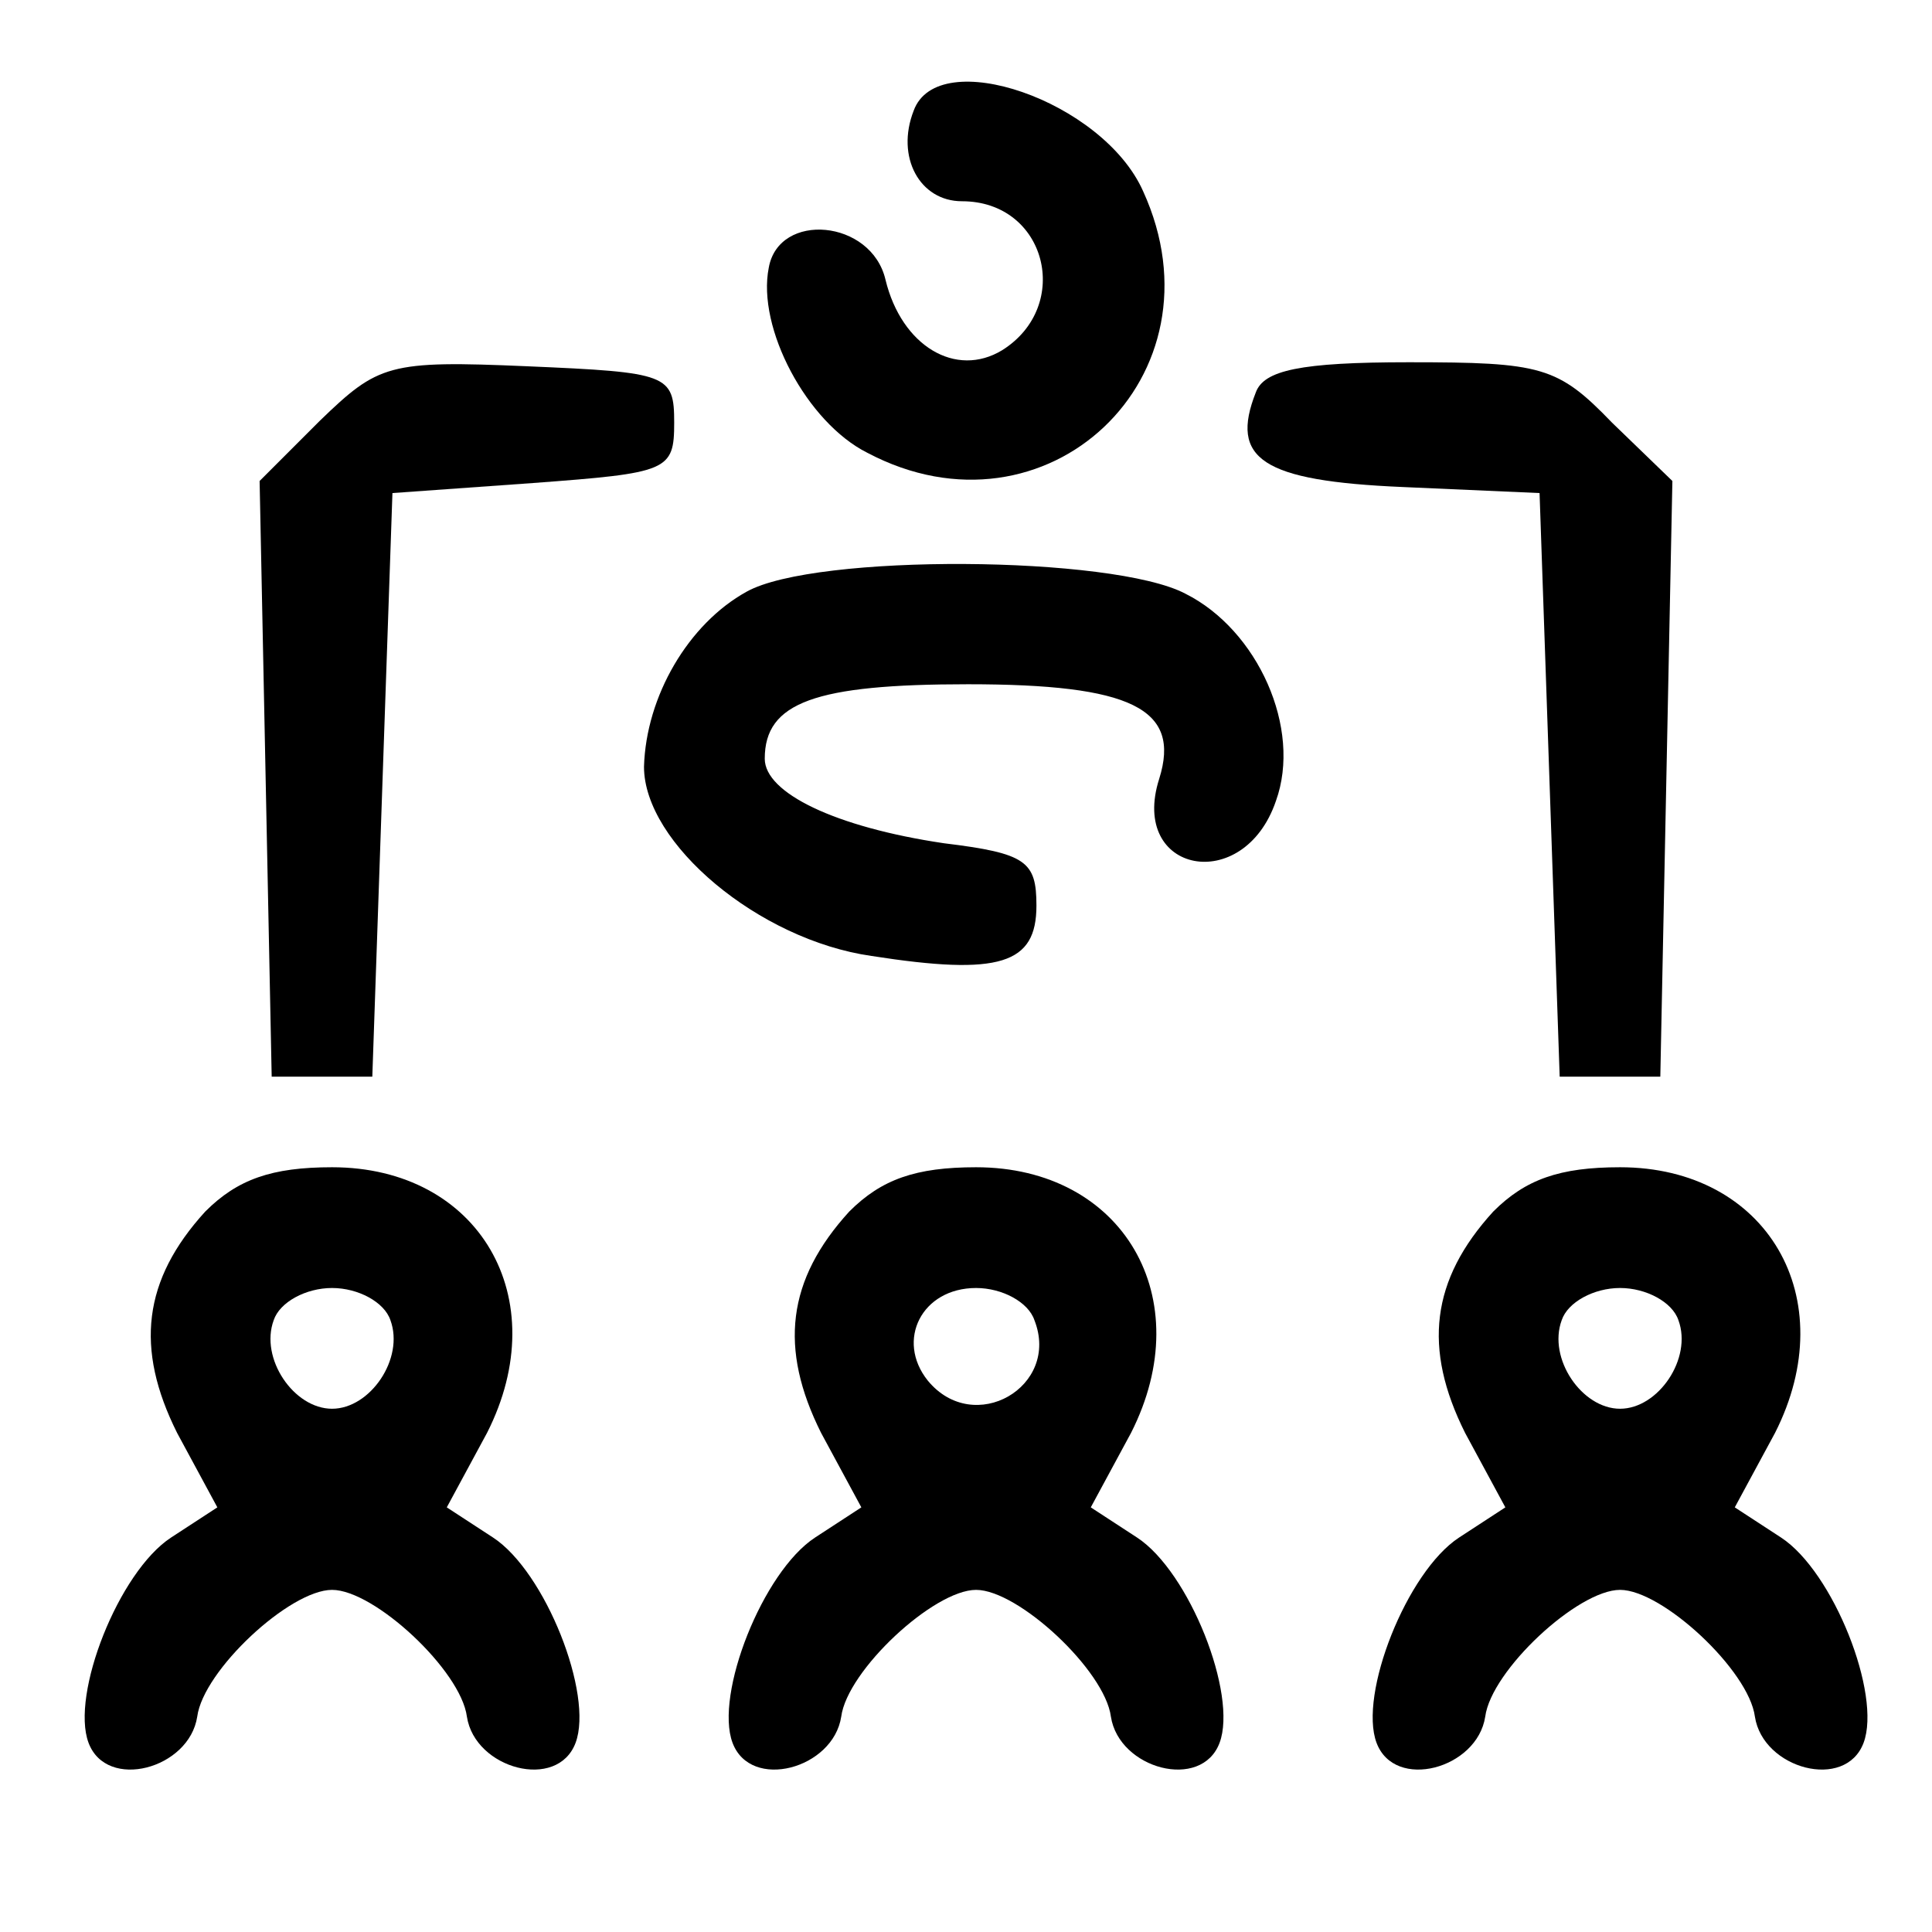
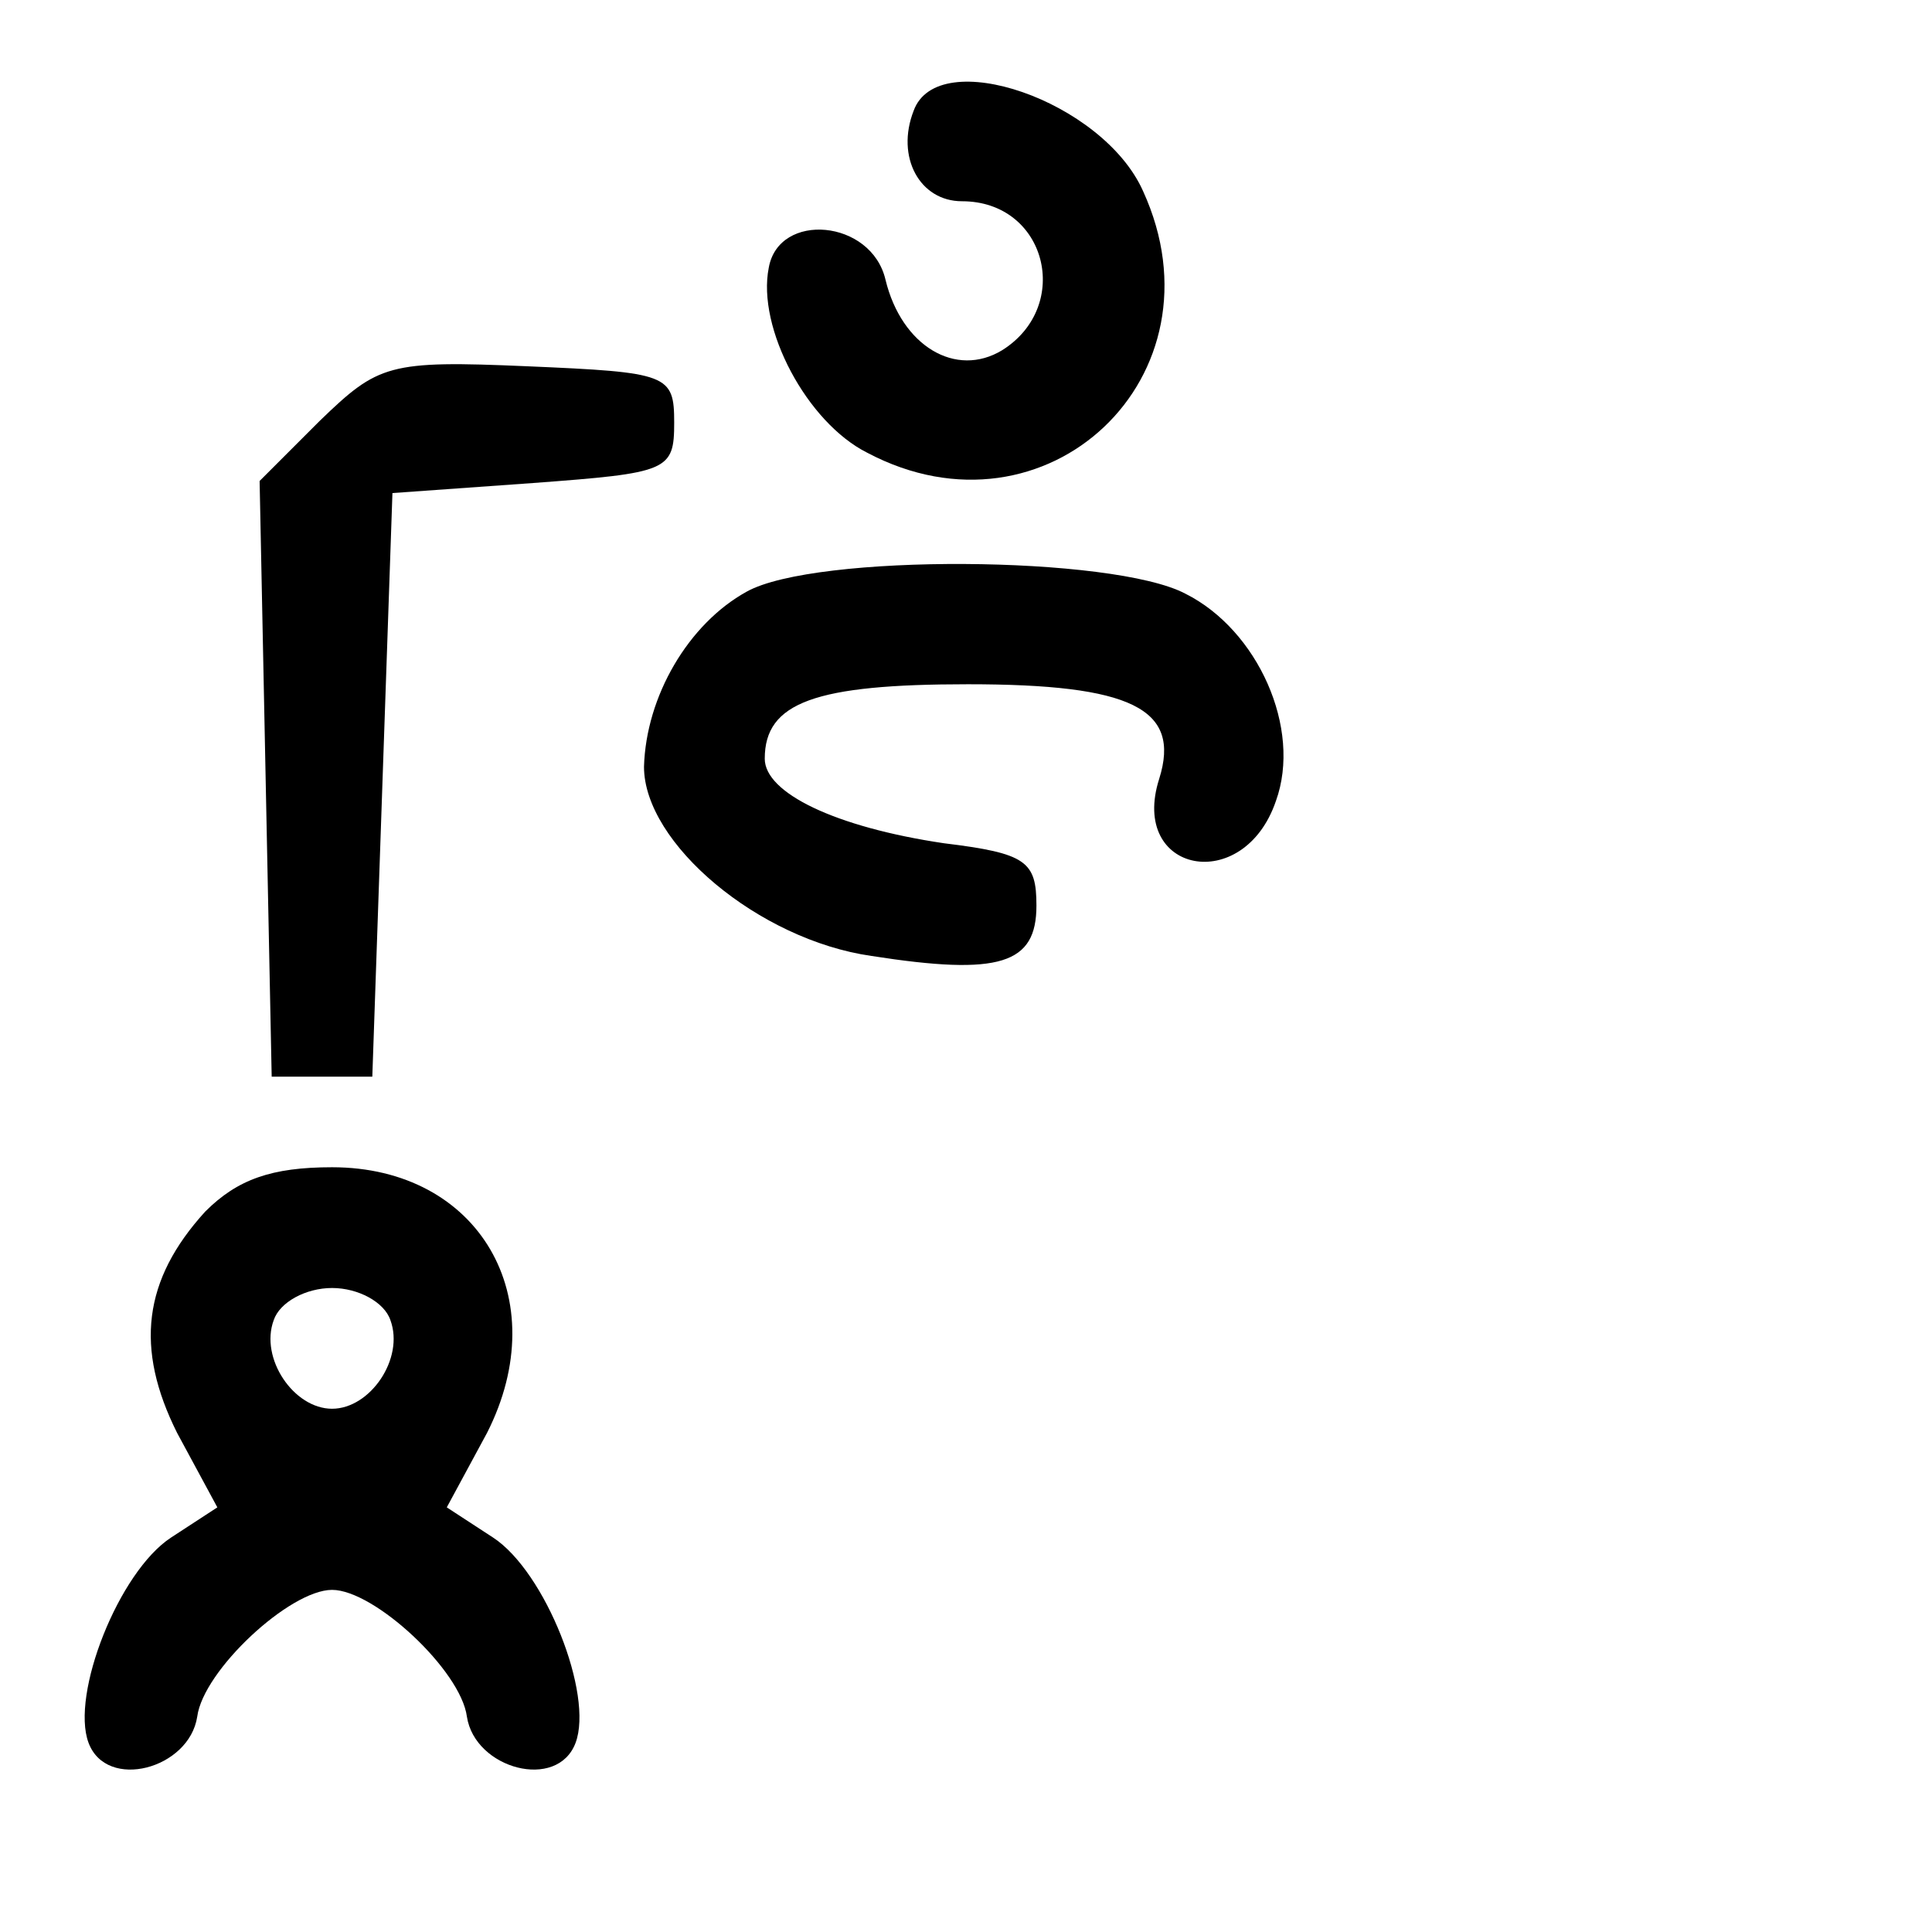
<svg xmlns="http://www.w3.org/2000/svg" version="1.0" width="96pt" height="96pt" viewBox="0 0 96 96" preserveAspectRatio="xMidYMid meet">
  <g transform="translate(0,96) scale(0.1,-0.1)" fill="#000000" stroke="none">
    <path d="M454 905 c-9 -23 3 -45 24 -45 42 0 55 -52 20 -74 -23 -14 -50 2 -58 35 -7 30 -53 34 -58 6 -6 -30 19 -77 49 -92 89 -47 179 38 137 130 -20 45 -102 73 -114 40z" />
    <path d="M159 751 l-30 -30 3 -148 3 -148 25 0 25 0 5 145 5 145 70 5 c67 5 70 6 70 30 0 24 -3 25 -73 28 -69 3 -74 1 -103 -27z" />
-     <path d="M624 765 c-13 -33 3 -44 73 -47 l68 -3 5 -145 5 -145 25 0 25 0 3 148 3 148 -30 29 c-27 28 -35 30 -101 30 -54 0 -72 -4 -76 -15z" />
    <path d="M371 666 c-29 -16 -50 -52 -51 -87 0 -38 57 -86 113 -94 64 -10 82 -4 82 25 0 22 -5 26 -46 31 -54 8 -89 25 -89 42 0 28 25 37 101 37 81 0 106 -12 95 -47 -15 -47 42 -58 58 -11 13 36 -9 85 -45 103 -36 19 -184 20 -218 1z" />
    <path d="M102 358 c-31 -34 -35 -68 -14 -110 l20 -37 -23 -15 c-26 -17 -50 -78 -41 -102 9 -24 50 -13 54 13 3 23 46 63 67 63 21 0 64 -40 67 -63 4 -26 45 -37 54 -13 9 24 -15 85 -41 102 l-23 15 20 37 c34 67 -4 132 -77 132 -30 0 -47 -6 -63 -22z m92 -54 c7 -19 -10 -44 -29 -44 -19 0 -36 25 -29 44 3 9 16 16 29 16 13 0 26 -7 29 -16z" />
-     <path d="M422 358 c-31 -34 -35 -68 -14 -110 l20 -37 -23 -15 c-26 -17 -50 -78 -41 -102 9 -24 50 -13 54 13 3 23 46 63 67 63 21 0 64 -40 67 -63 4 -26 45 -37 54 -13 9 24 -15 85 -41 102 l-23 15 20 37 c34 67 -4 132 -77 132 -30 0 -47 -6 -63 -22z m92 -54 c13 -33 -30 -58 -53 -30 -16 20 -3 46 24 46 13 0 26 -7 29 -16z" />
-     <path d="M742 358 c-31 -34 -35 -68 -14 -110 l20 -37 -23 -15 c-26 -17 -50 -78 -41 -102 9 -24 50 -13 54 13 3 23 46 63 67 63 21 0 64 -40 67 -63 4 -26 45 -37 54 -13 9 24 -15 85 -41 102 l-23 15 20 37 c34 67 -4 132 -77 132 -30 0 -47 -6 -63 -22z m92 -54 c7 -19 -10 -44 -29 -44 -19 0 -36 25 -29 44 3 9 16 16 29 16 13 0 26 -7 29 -16z" />
  </g>
</svg>